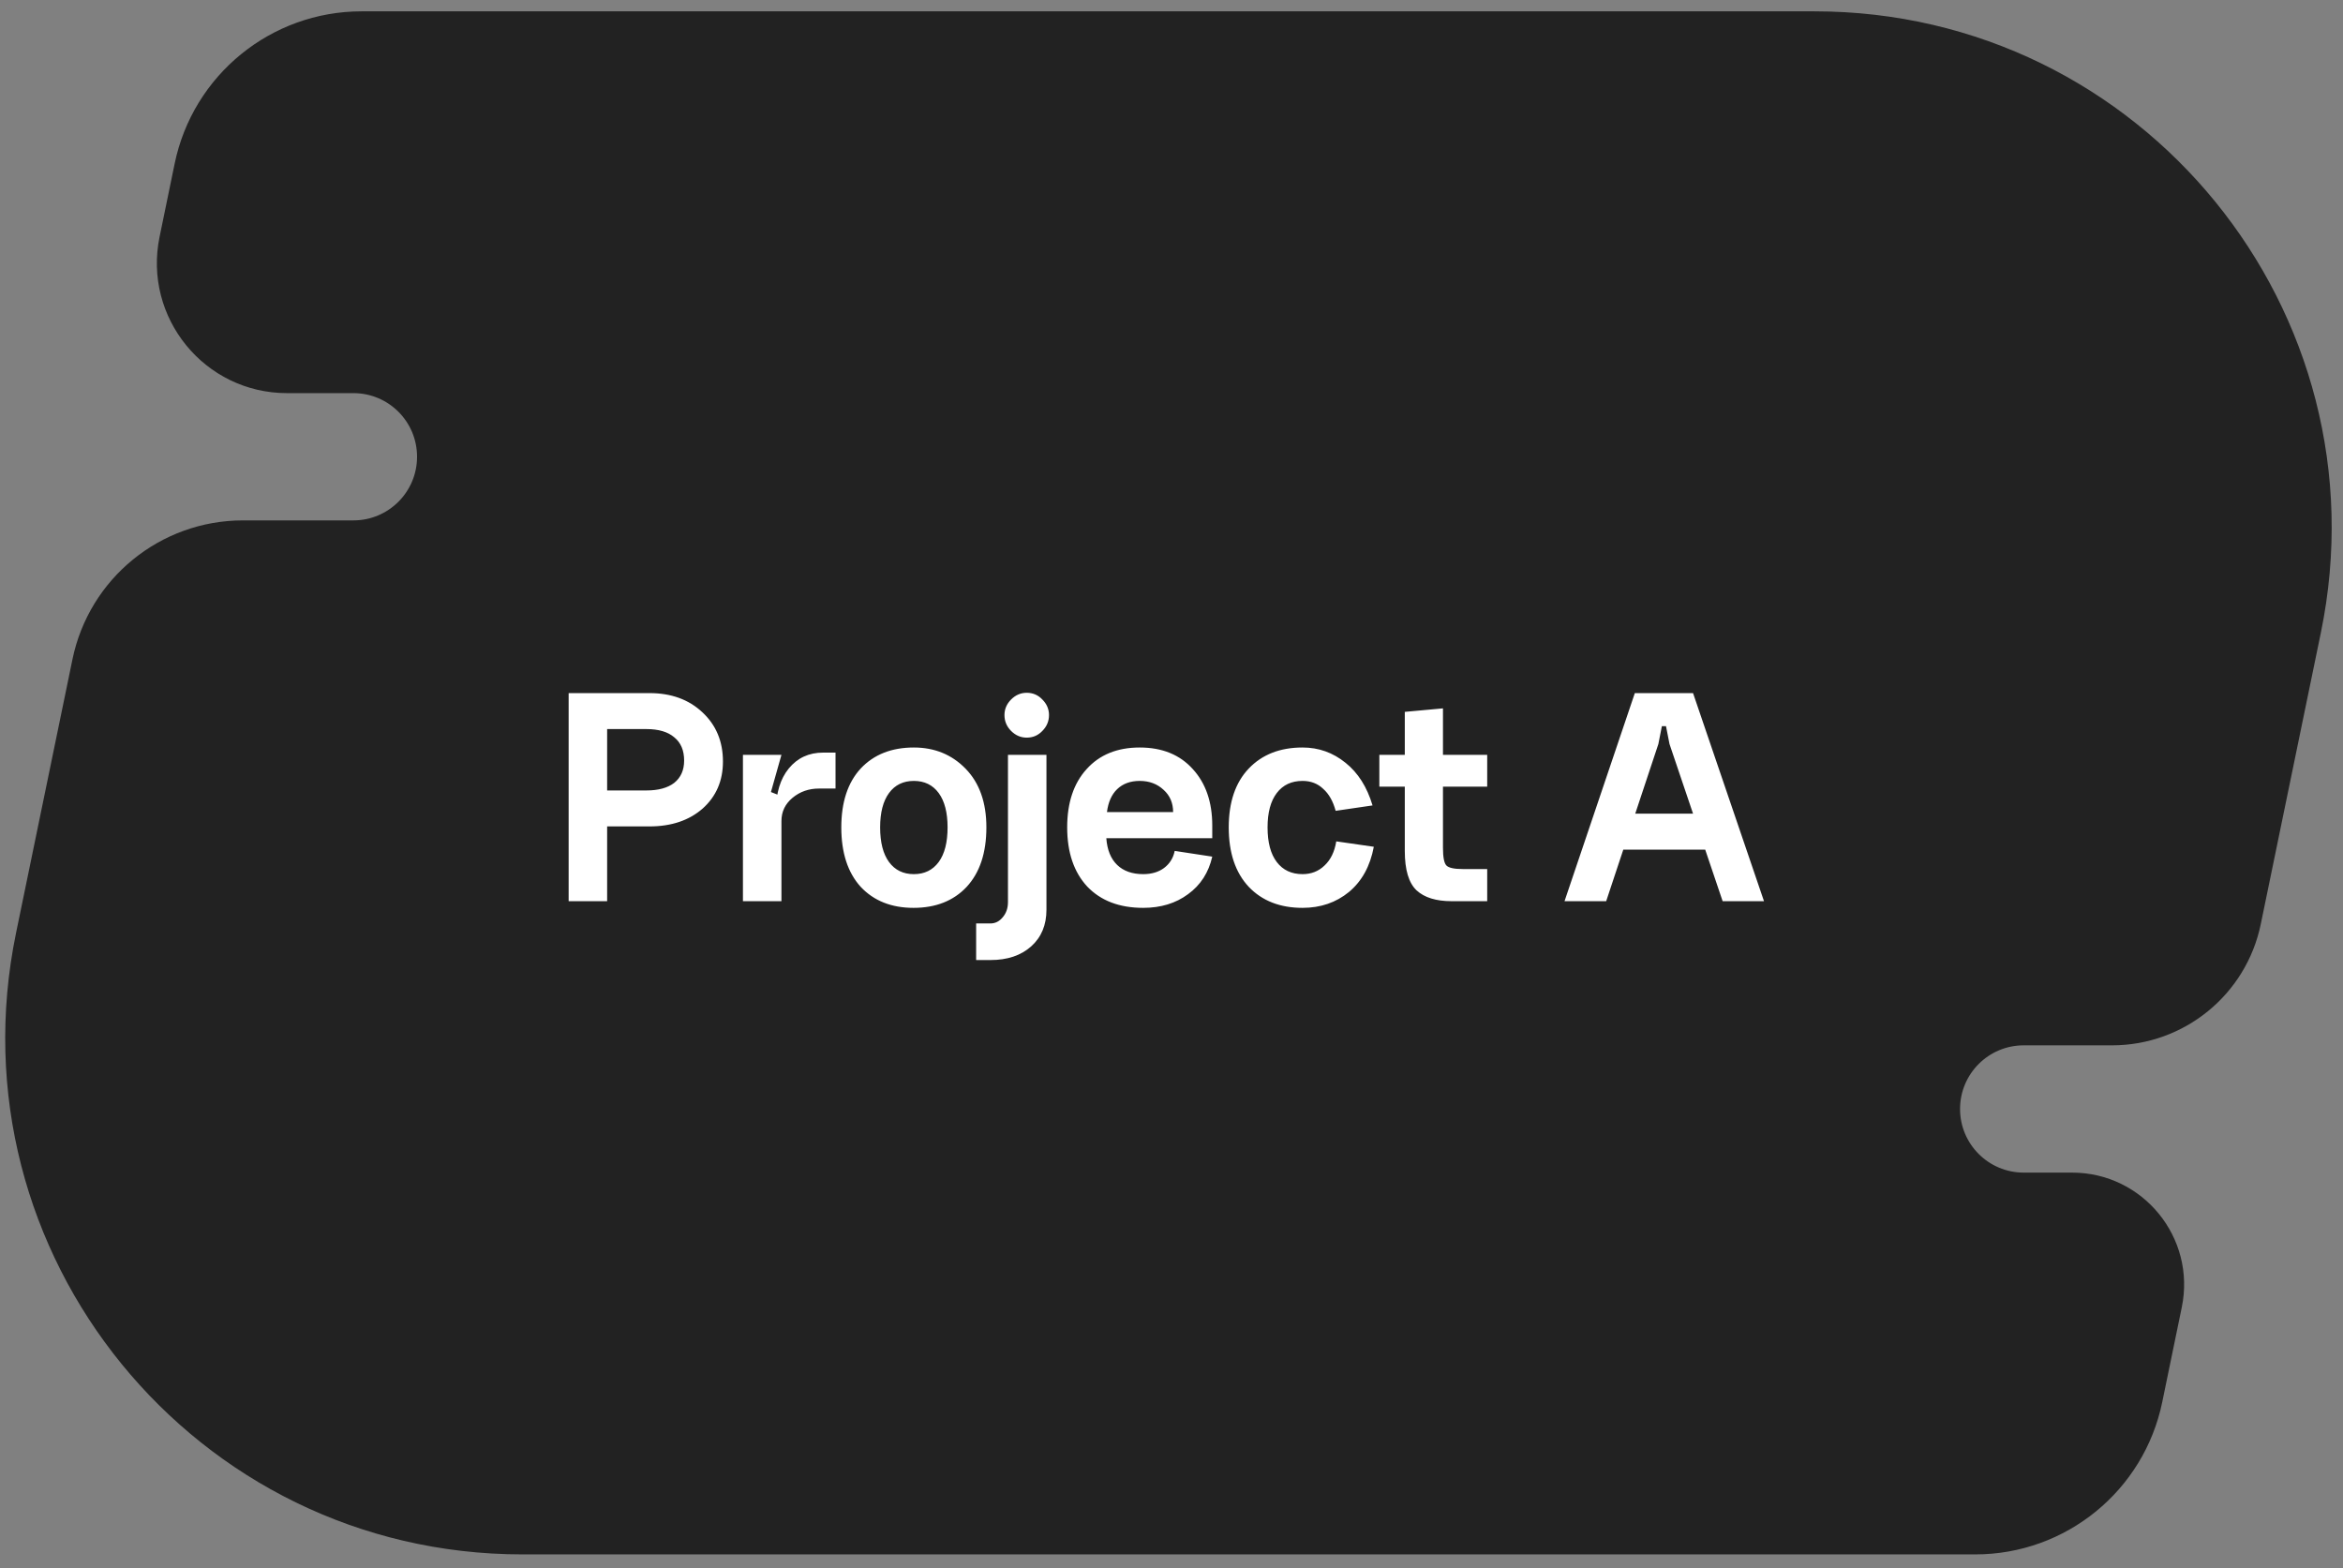
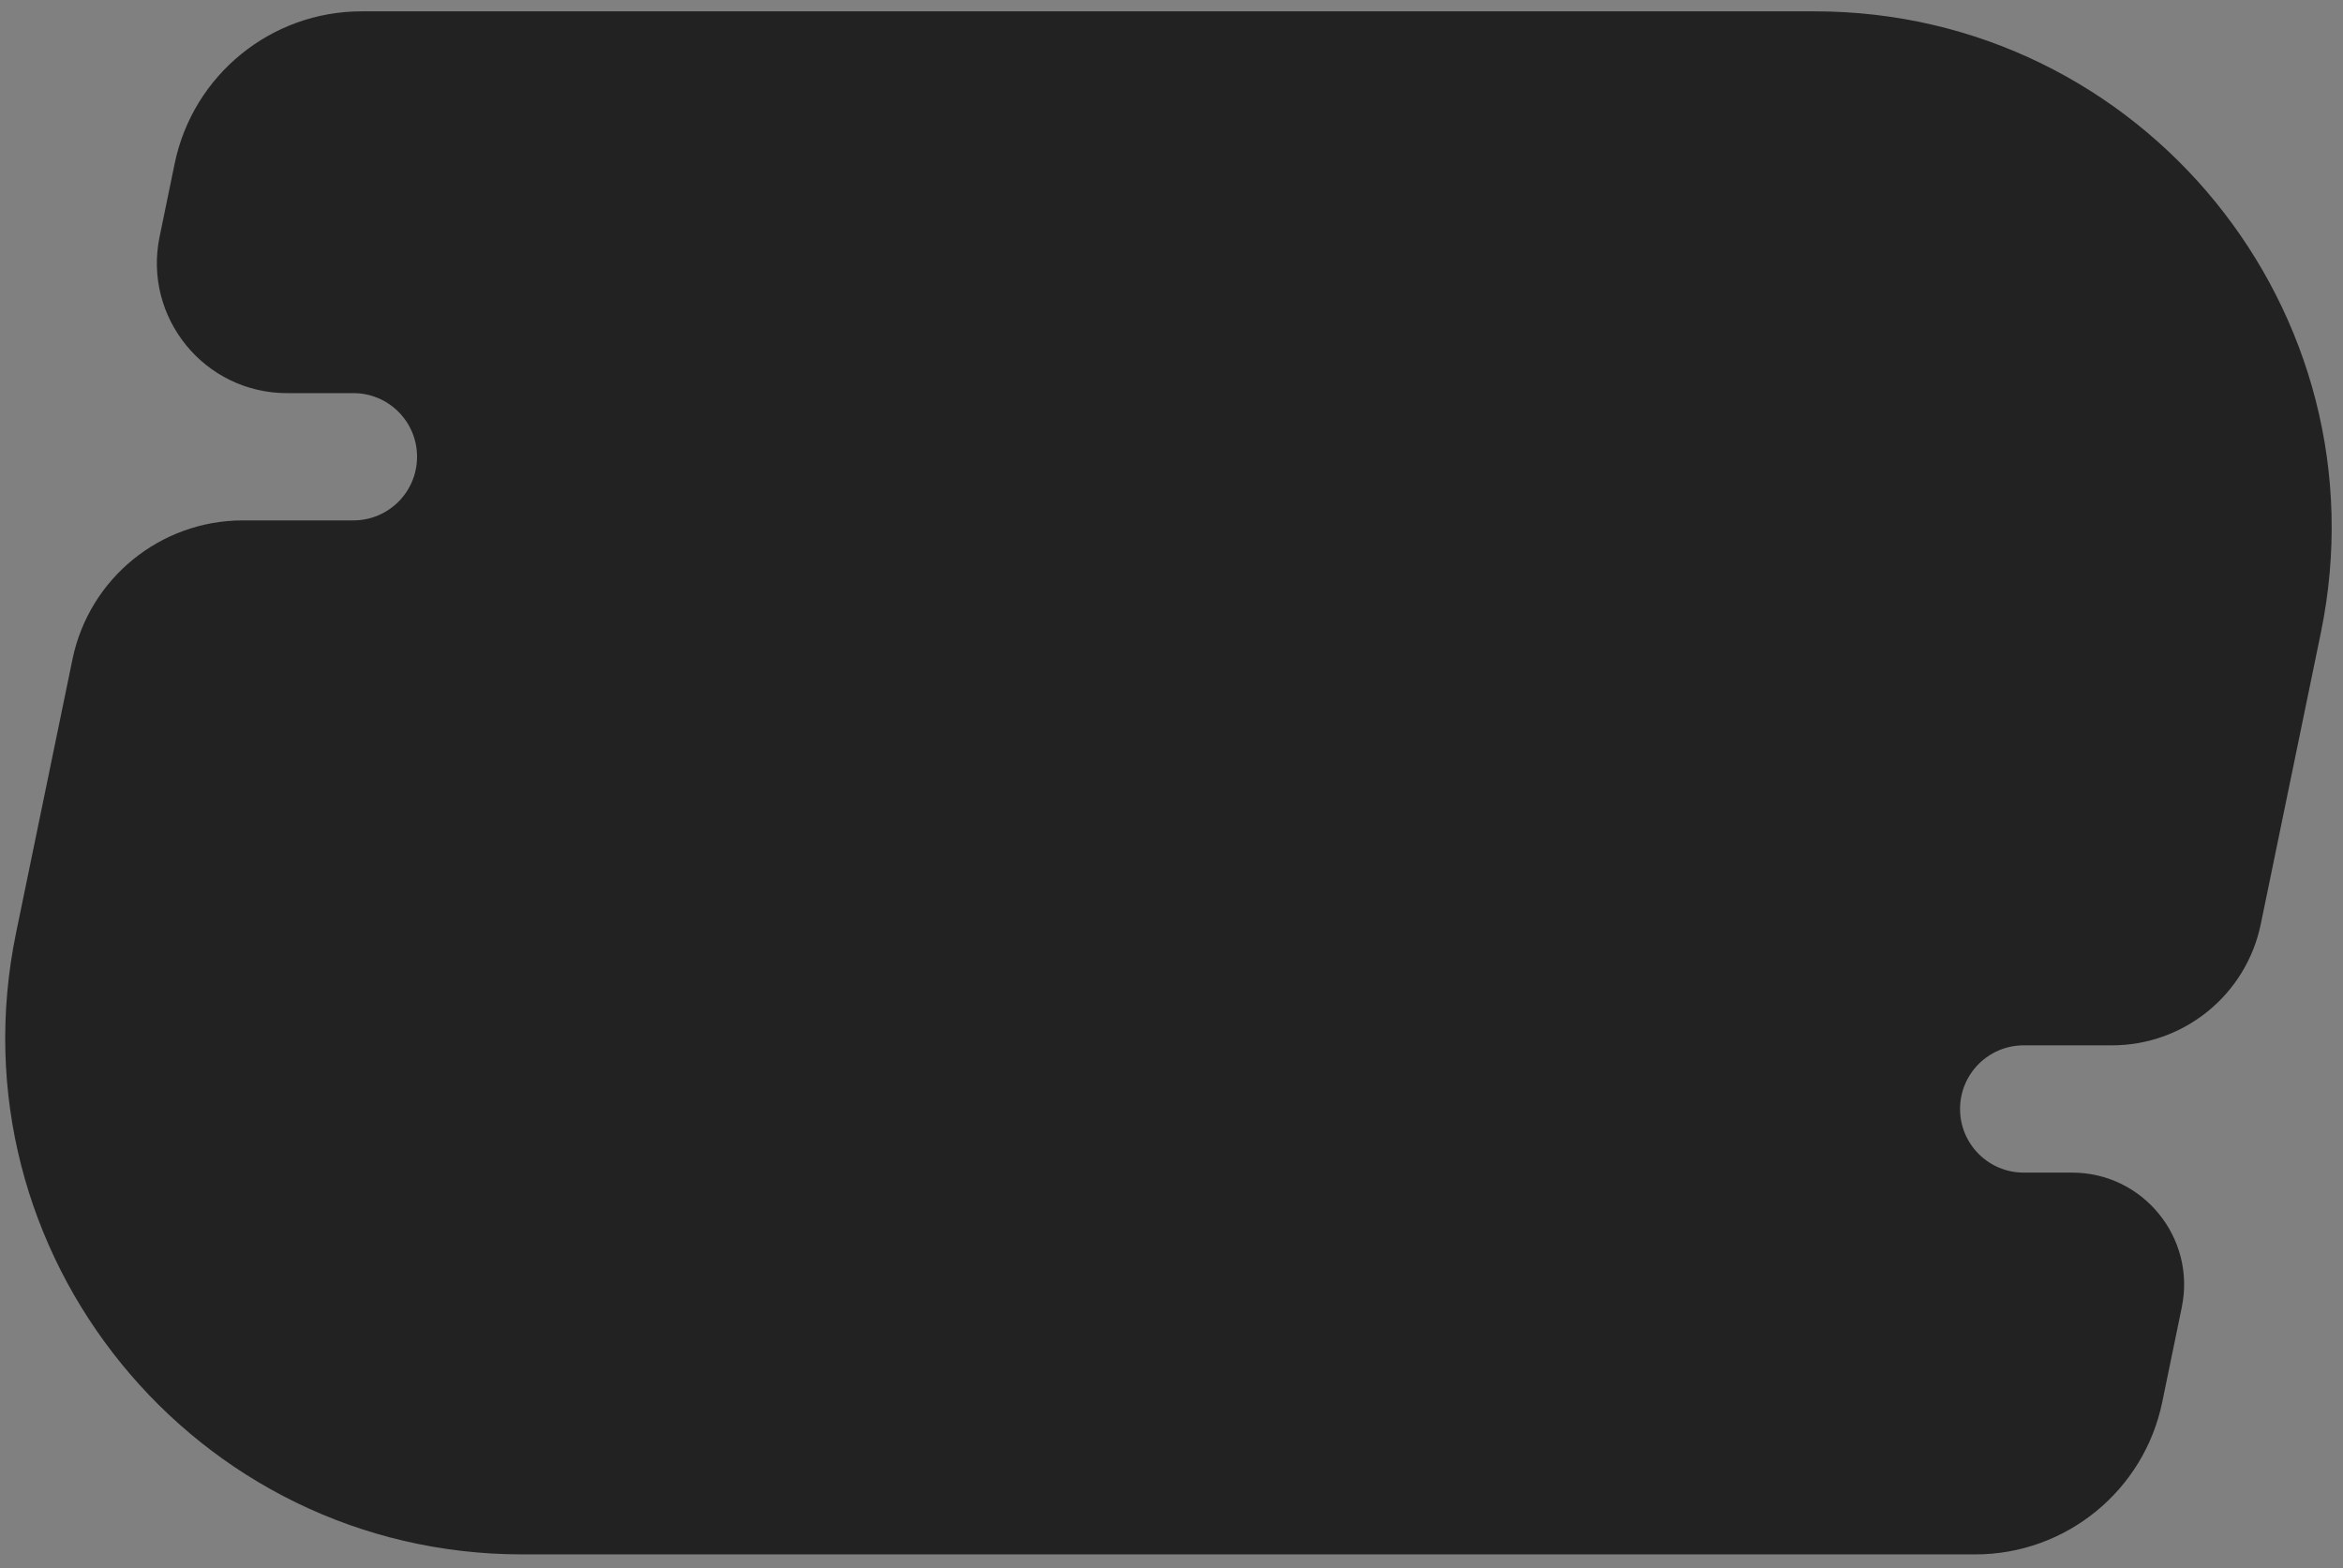
<svg xmlns="http://www.w3.org/2000/svg" width="124" height="83" viewBox="0 0 124 83" fill="none">
  <rect x="0" y="0" width="124" height="83" fill="#808080" stroke="none" />
  <path d="M9.243 8.662C10.211 3.968 14.345 0.6 19.137 0.6L96.031 0.6C113.363 0.6 126.328 16.511 122.828 33.486L119.649 48.904C118.879 52.641 115.589 55.321 111.774 55.321H107.101C105.241 55.321 103.733 56.829 103.733 58.689C103.733 60.548 105.241 62.056 107.101 62.056H109.662C113.417 62.056 116.226 65.504 115.468 69.182L114.434 74.199C113.466 78.893 109.333 82.261 104.539 82.261H27.646C10.314 82.261 -2.651 66.35 0.849 49.375L3.835 34.893C4.718 30.611 8.487 27.54 12.859 27.54H18.705C20.564 27.54 22.072 26.032 22.072 24.172C22.072 22.312 20.564 20.805 18.705 20.805H15.188C10.827 20.805 7.565 16.802 8.446 12.53L9.243 8.662Z" fill="#222222" />
-   <path d="M30.095 47.692V36.68H34.372C35.517 36.68 36.448 37.017 37.167 37.69C37.896 38.364 38.261 39.234 38.261 40.3C38.261 41.322 37.902 42.152 37.184 42.792C36.465 43.421 35.528 43.735 34.372 43.735H32.132V47.692H30.095ZM32.132 41.832H34.203C34.843 41.832 35.337 41.698 35.685 41.428C36.033 41.148 36.207 40.755 36.207 40.25C36.207 39.711 36.033 39.301 35.685 39.02C35.348 38.729 34.854 38.583 34.203 38.583H32.132V41.832ZM39.319 39.947H41.357L40.801 41.916L41.357 42.135V47.692H39.319V39.947ZM43.343 41.731C42.805 41.731 42.339 41.894 41.946 42.219C41.553 42.545 41.357 42.955 41.357 43.449L41.07 42.893C41.07 41.961 41.295 41.221 41.744 40.67C42.204 40.109 42.81 39.829 43.562 39.829H44.219V41.731H43.343ZM46.58 43.785C46.58 44.582 46.737 45.194 47.051 45.621C47.365 46.047 47.803 46.261 48.364 46.261C48.925 46.261 49.363 46.047 49.678 45.621C49.992 45.194 50.149 44.582 50.149 43.785C50.149 43 49.992 42.394 49.678 41.967C49.363 41.54 48.925 41.327 48.364 41.327C47.803 41.327 47.365 41.54 47.051 41.967C46.737 42.394 46.58 43 46.58 43.785ZM44.525 43.785C44.525 42.45 44.868 41.411 45.552 40.67C46.248 39.93 47.186 39.559 48.364 39.559C49.464 39.559 50.379 39.935 51.109 40.687C51.838 41.439 52.203 42.472 52.203 43.785C52.203 45.132 51.855 46.182 51.159 46.934C50.463 47.675 49.526 48.045 48.347 48.045C47.18 48.045 46.248 47.675 45.552 46.934C44.868 46.182 44.525 45.132 44.525 43.785ZM53.16 37.842C53.16 37.528 53.278 37.252 53.513 37.017C53.749 36.781 54.024 36.663 54.338 36.663C54.664 36.663 54.939 36.781 55.163 37.017C55.399 37.252 55.517 37.528 55.517 37.842C55.517 38.167 55.399 38.448 55.163 38.684C54.939 38.919 54.664 39.037 54.338 39.037C54.024 39.037 53.749 38.919 53.513 38.684C53.278 38.448 53.16 38.167 53.16 37.842ZM53.345 39.947H55.382V48.146C55.382 48.954 55.113 49.6 54.574 50.083C54.035 50.565 53.317 50.807 52.419 50.807H51.661V48.87H52.419C52.677 48.87 52.896 48.758 53.076 48.533C53.255 48.32 53.345 48.056 53.345 47.742V39.947ZM58.55 44.358C58.595 44.975 58.786 45.447 59.123 45.772C59.459 46.098 59.92 46.261 60.503 46.261C60.941 46.261 61.306 46.154 61.598 45.941C61.901 45.716 62.092 45.413 62.17 45.031L64.157 45.334C63.966 46.176 63.54 46.839 62.877 47.321C62.226 47.804 61.435 48.045 60.503 48.045C59.246 48.045 58.258 47.669 57.54 46.917C56.833 46.154 56.479 45.11 56.479 43.785C56.479 42.483 56.822 41.456 57.506 40.704C58.191 39.941 59.128 39.559 60.318 39.559C61.508 39.559 62.445 39.941 63.13 40.704C63.815 41.456 64.157 42.45 64.157 43.684V44.358H58.55ZM58.584 42.977H62.086C62.086 42.495 61.918 42.102 61.581 41.799C61.244 41.484 60.823 41.327 60.318 41.327C59.824 41.327 59.426 41.473 59.123 41.765C58.831 42.045 58.651 42.45 58.584 42.977ZM72.64 42.624L70.687 42.91C70.552 42.405 70.333 42.017 70.03 41.748C69.738 41.468 69.373 41.327 68.936 41.327C68.352 41.327 67.897 41.54 67.572 41.967C67.246 42.394 67.084 43 67.084 43.785C67.084 44.582 67.246 45.194 67.572 45.621C67.897 46.047 68.352 46.261 68.936 46.261C69.396 46.261 69.783 46.109 70.097 45.806C70.423 45.503 70.631 45.076 70.72 44.526L72.707 44.812C72.516 45.834 72.079 46.631 71.394 47.203C70.709 47.765 69.89 48.045 68.936 48.045C67.746 48.045 66.797 47.675 66.09 46.934C65.383 46.182 65.029 45.132 65.029 43.785C65.029 42.45 65.383 41.411 66.09 40.67C66.797 39.93 67.746 39.559 68.936 39.559C69.789 39.559 70.546 39.829 71.209 40.367C71.871 40.895 72.348 41.647 72.64 42.624ZM76.367 41.63V44.863C76.367 45.368 76.429 45.682 76.552 45.806C76.676 45.929 76.962 45.991 77.411 45.991H78.708V47.692H76.822C76.002 47.692 75.385 47.501 74.97 47.119C74.554 46.726 74.347 46.03 74.347 45.031V41.63H73V39.947H74.347V37.673L76.367 37.488V39.947H78.708V41.63H76.367ZM85.494 43.061H90.73V44.964H85.494V43.061ZM87.767 39.374L85.005 47.692H82.8L86.521 36.68H89.602L93.357 47.692H91.168L88.356 39.374L88.171 38.431H87.952L87.767 39.374Z" fill="white" />
</svg>